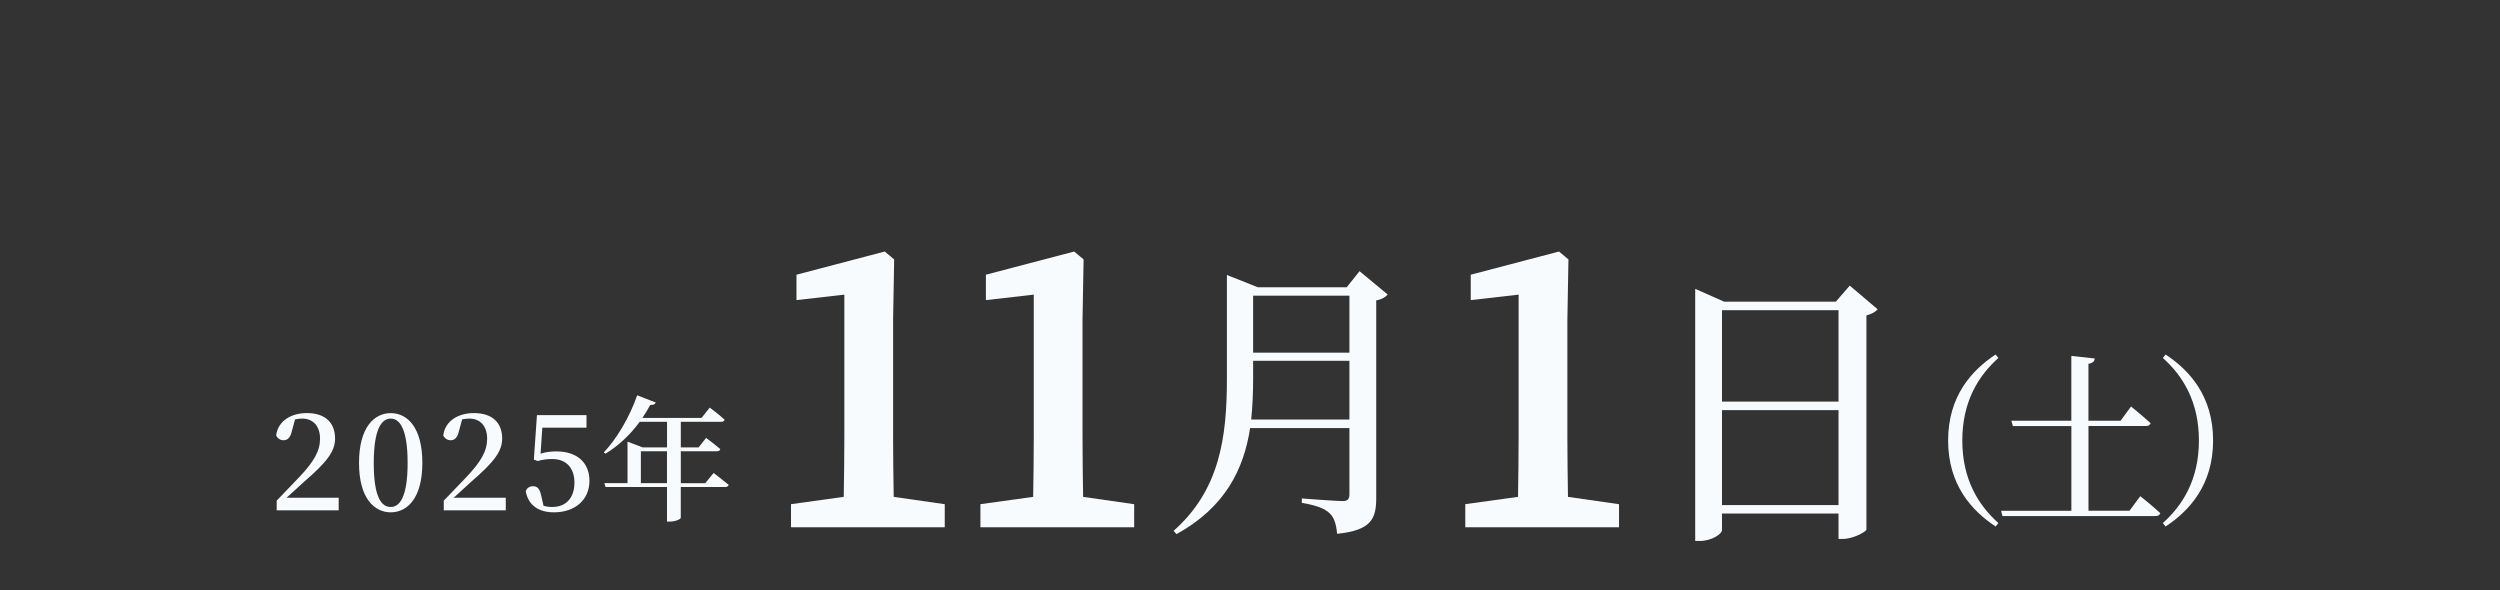
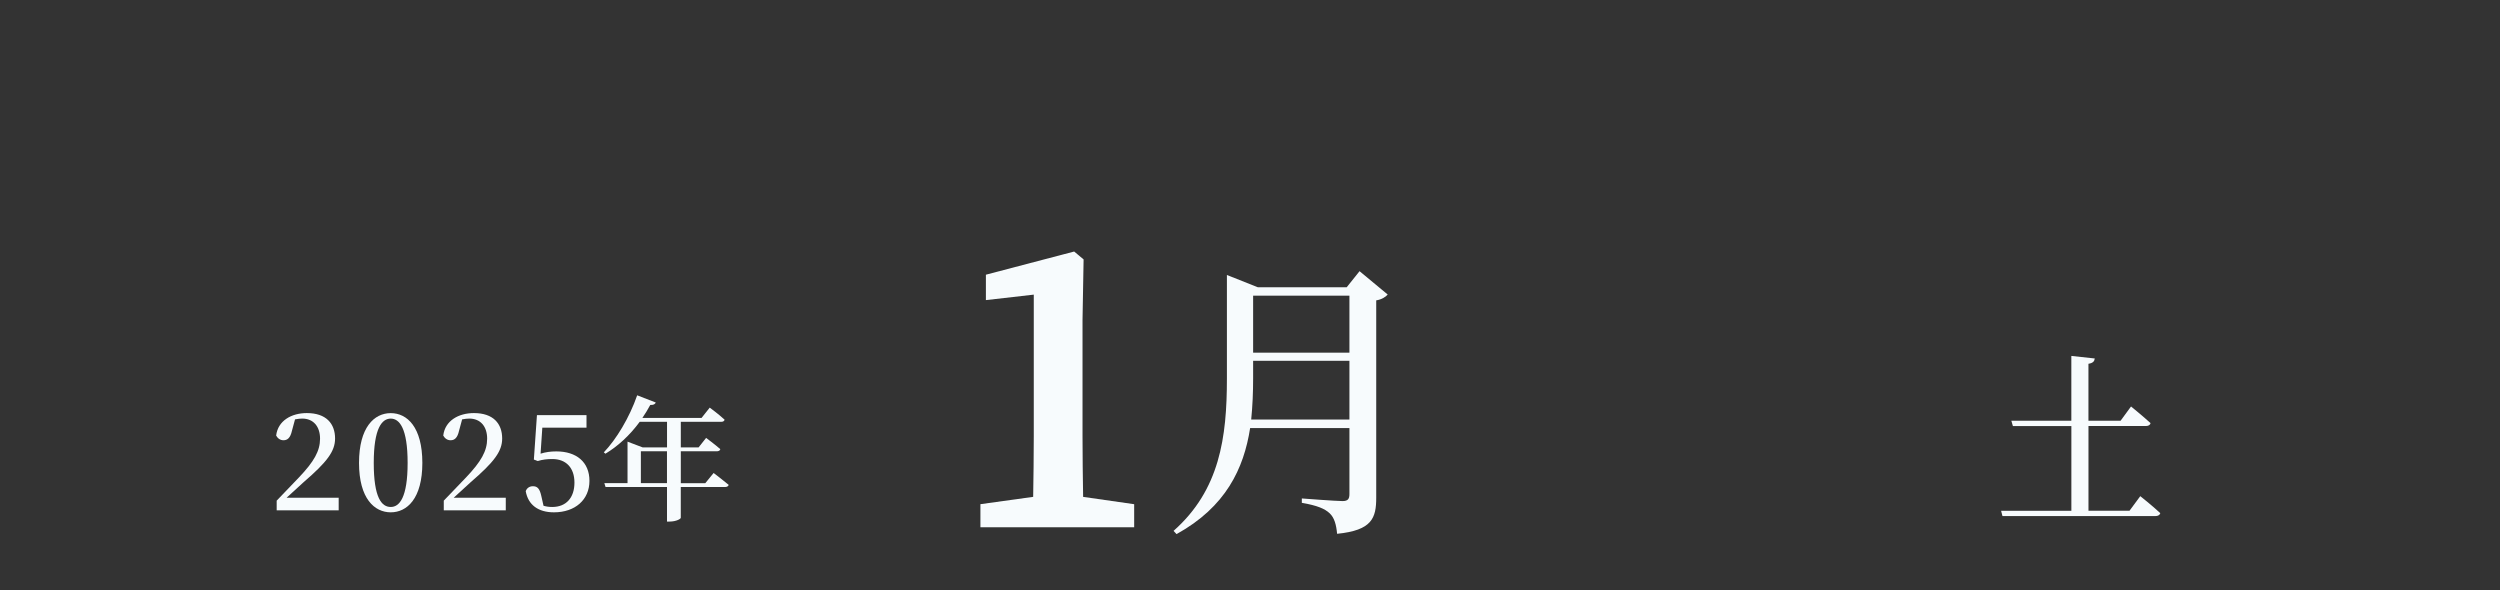
<svg xmlns="http://www.w3.org/2000/svg" id="a" viewBox="0 0 1000 236">
  <rect x="0" y="0" width="1000" height="236" fill="#333333" stroke="none" />
  <defs>
    <style>.f{fill:#f7fbfd;}</style>
  </defs>
-   <path class="f" d="M357.48,198.74c-.13-8.32-.24-16.24-.24-24.18v-46.55s.43-24.24.43-24.24l-3.77-3.16-35.31,9.27v10.16l19.15-2.19v56.72c0,8.01-.12,16.49-.24,24.17l-21.1,2.93v9.23h61.5v-9.22l-20.41-2.93Z" />
  <path class="f" d="M433.25,198.74c-.13-8.32-.24-16.24-.24-24.18v-46.55s.43-24.24.43-24.24l-3.77-3.16-35.31,9.27v10.16l19.15-2.19v56.72c0,8.01-.12,16.49-.24,24.17l-21.1,2.93v9.23h61.5v-9.22l-20.41-2.93Z" />
  <path class="f" d="M555.09,117.81c-.77.93-2.41,1.99-4.6,2.34v78.88c0,8.18-1.64,13.09-15.65,14.49-.33-3.62-1.09-6.43-2.95-8.18-1.97-1.87-5.03-3.15-11.16-4.21v-1.75s13.68,1.05,16.3,1.05c2.19,0,2.74-.93,2.74-2.8v-26.41h-39.72c-2.52,16.24-9.74,31.55-29.43,42.42l-1.2-1.29c18.49-16.36,21.34-37.39,21.34-60.88v-41.48l12.36,4.91h35.56l5.14-6.43,11.27,9.35ZM539.77,167.82v-23.49h-38.52v7.01c0,5.49-.22,10.98-.77,16.48h39.28ZM501.25,118.28v22.79h38.52v-22.79h-38.52Z" />
-   <path class="f" d="M627.19,198.74c-.13-8.32-.24-16.24-.24-24.18v-46.55s.43-24.24.43-24.24l-3.77-3.16-35.31,9.27v10.16l19.15-2.19v56.72c0,8.01-.12,16.49-.24,24.17l-21.1,2.93v9.23h61.5v-9.22l-20.41-2.93Z" />
-   <path class="f" d="M751.06,123.73c-.77.93-2.3,1.87-4.49,2.45v85.65c-.22.93-5.36,3.74-9.41,3.74h-1.75v-10.17h-46.61v6.66c0,1.52-4.16,4.32-8.86,4.32h-1.86v-100.84l11.6,5.14h44.64l5.58-6.43,11.16,9.47ZM688.8,124.08v36.57h46.61v-36.57h-46.61ZM735.41,202.02v-37.98h-46.61v37.98h46.61Z" />
  <path class="f" d="M135.47,199.09v5.03h-24.8v-3.86c3.21-3.32,6.32-6.64,8.94-9.32,6-6.32,8.41-10.55,8.41-15.48s-2.73-8.03-7.12-8.03c-.8,0-1.82.11-2.89.32l-1.23,4.55c-.64,2.89-1.82,3.8-3.37,3.8-1.29,0-2.3-.7-2.95-1.87.7-5.95,6.11-9,12.27-9,7.71,0,11.3,4.18,11.3,10.18,0,5.14-3.27,9.43-12.53,17.41-1.66,1.5-4.12,3.8-6.86,6.27h20.83Z" />
  <path class="f" d="M168.94,185.17c0,14.3-6.16,19.76-12.64,19.76s-12.69-5.46-12.69-19.76,6.11-19.92,12.69-19.92,12.64,5.62,12.64,19.92ZM156.3,202.79c3.48,0,6.75-3.75,6.75-17.62s-3.27-17.73-6.75-17.73-6.8,3.75-6.8,17.73,3.16,17.62,6.8,17.62Z" />
  <path class="f" d="M202.31,199.09v5.03h-24.8v-3.86c3.21-3.32,6.32-6.64,8.94-9.32,6-6.32,8.41-10.55,8.41-15.48s-2.73-8.03-7.12-8.03c-.8,0-1.82.11-2.89.32l-1.23,4.55c-.64,2.89-1.82,3.8-3.37,3.8-1.29,0-2.3-.7-2.95-1.87.7-5.95,6.11-9,12.27-9,7.71,0,11.3,4.18,11.3,10.18,0,5.14-3.27,9.43-12.53,17.41-1.66,1.5-4.12,3.8-6.86,6.27h20.83Z" />
  <path class="f" d="M216.23,181.47c2.04-.64,4.02-.91,6.32-.91,7.98,0,13.23,4.23,13.23,11.78s-5.73,12.59-14.19,12.59c-6.32,0-10.34-3-11.3-8.46.48-1.34,1.61-1.98,2.89-1.98,1.77,0,2.68.96,3.32,3.8l.91,4.02c1.12.32,2.2.48,3.48.48,5.62,0,8.89-3.75,8.89-9.75s-3.43-9.43-8.84-9.43c-2.04,0-3.96.21-5.84.8l-1.55-.59,1.23-17.78h19.82v5.03h-17.67l-.7,10.39Z" />
  <path class="f" d="M285.43,189.18s3.75,2.84,6.05,4.77c-.16.59-.75.86-1.5.86h-17.67v12.32c0,.38-1.71,1.5-4.55,1.5h-.96v-13.82h-24.58l-.48-1.55h9.27v-16.6l6.05,2.3h9.75v-10.23h-10.93c-4.02,5.46-8.73,9.75-13.71,12.75l-.64-.54c4.93-5.14,10.23-13.82,13.34-22.82l7.44,2.89c-.27.64-.96,1.07-2.2.96-.96,1.82-2.04,3.53-3.16,5.2h23.67l3.27-4.12s3.64,2.68,5.94,4.82c-.11.59-.64.86-1.39.86h-16.12v10.23h7.12l3-3.8s3.54,2.62,5.68,4.5c-.11.59-.7.86-1.45.86h-14.35v12.75h9.8l3.32-4.07ZM266.79,193.25v-12.75h-10.44v12.75h10.44Z" />
-   <path class="f" d="M798.26,141.8l1.09,1.39c-7.86,7.01-14.43,17.31-14.43,33.01s6.57,26,14.43,33.01l-1.09,1.39c-9.64-6.35-19.01-16.72-19.01-34.4s9.37-28.04,19.01-34.4Z" />
  <path class="f" d="M856.11,198.47s4.99,3.94,8,6.79c-.21.8-.96,1.17-1.98,1.17h-61.14l-.55-2.12h28.11v-33.89h-23.39l-.62-2.12h24v-25.93l9.37,1.02c-.14,1.1-.68,1.83-2.53,2.12v22.78h12.86l4.17-5.7s4.86,3.94,7.8,6.65c-.14.8-.89,1.17-1.91,1.17h-22.91v33.89h16.41l4.31-5.84Z" />
-   <path class="f" d="M866.23,141.8c9.64,6.35,19.01,16.72,19.01,34.4s-9.37,28.04-19.01,34.4l-1.09-1.39c7.86-7.01,14.43-17.31,14.43-33.01s-6.57-26-14.43-33.01l1.09-1.39Z" />
</svg>